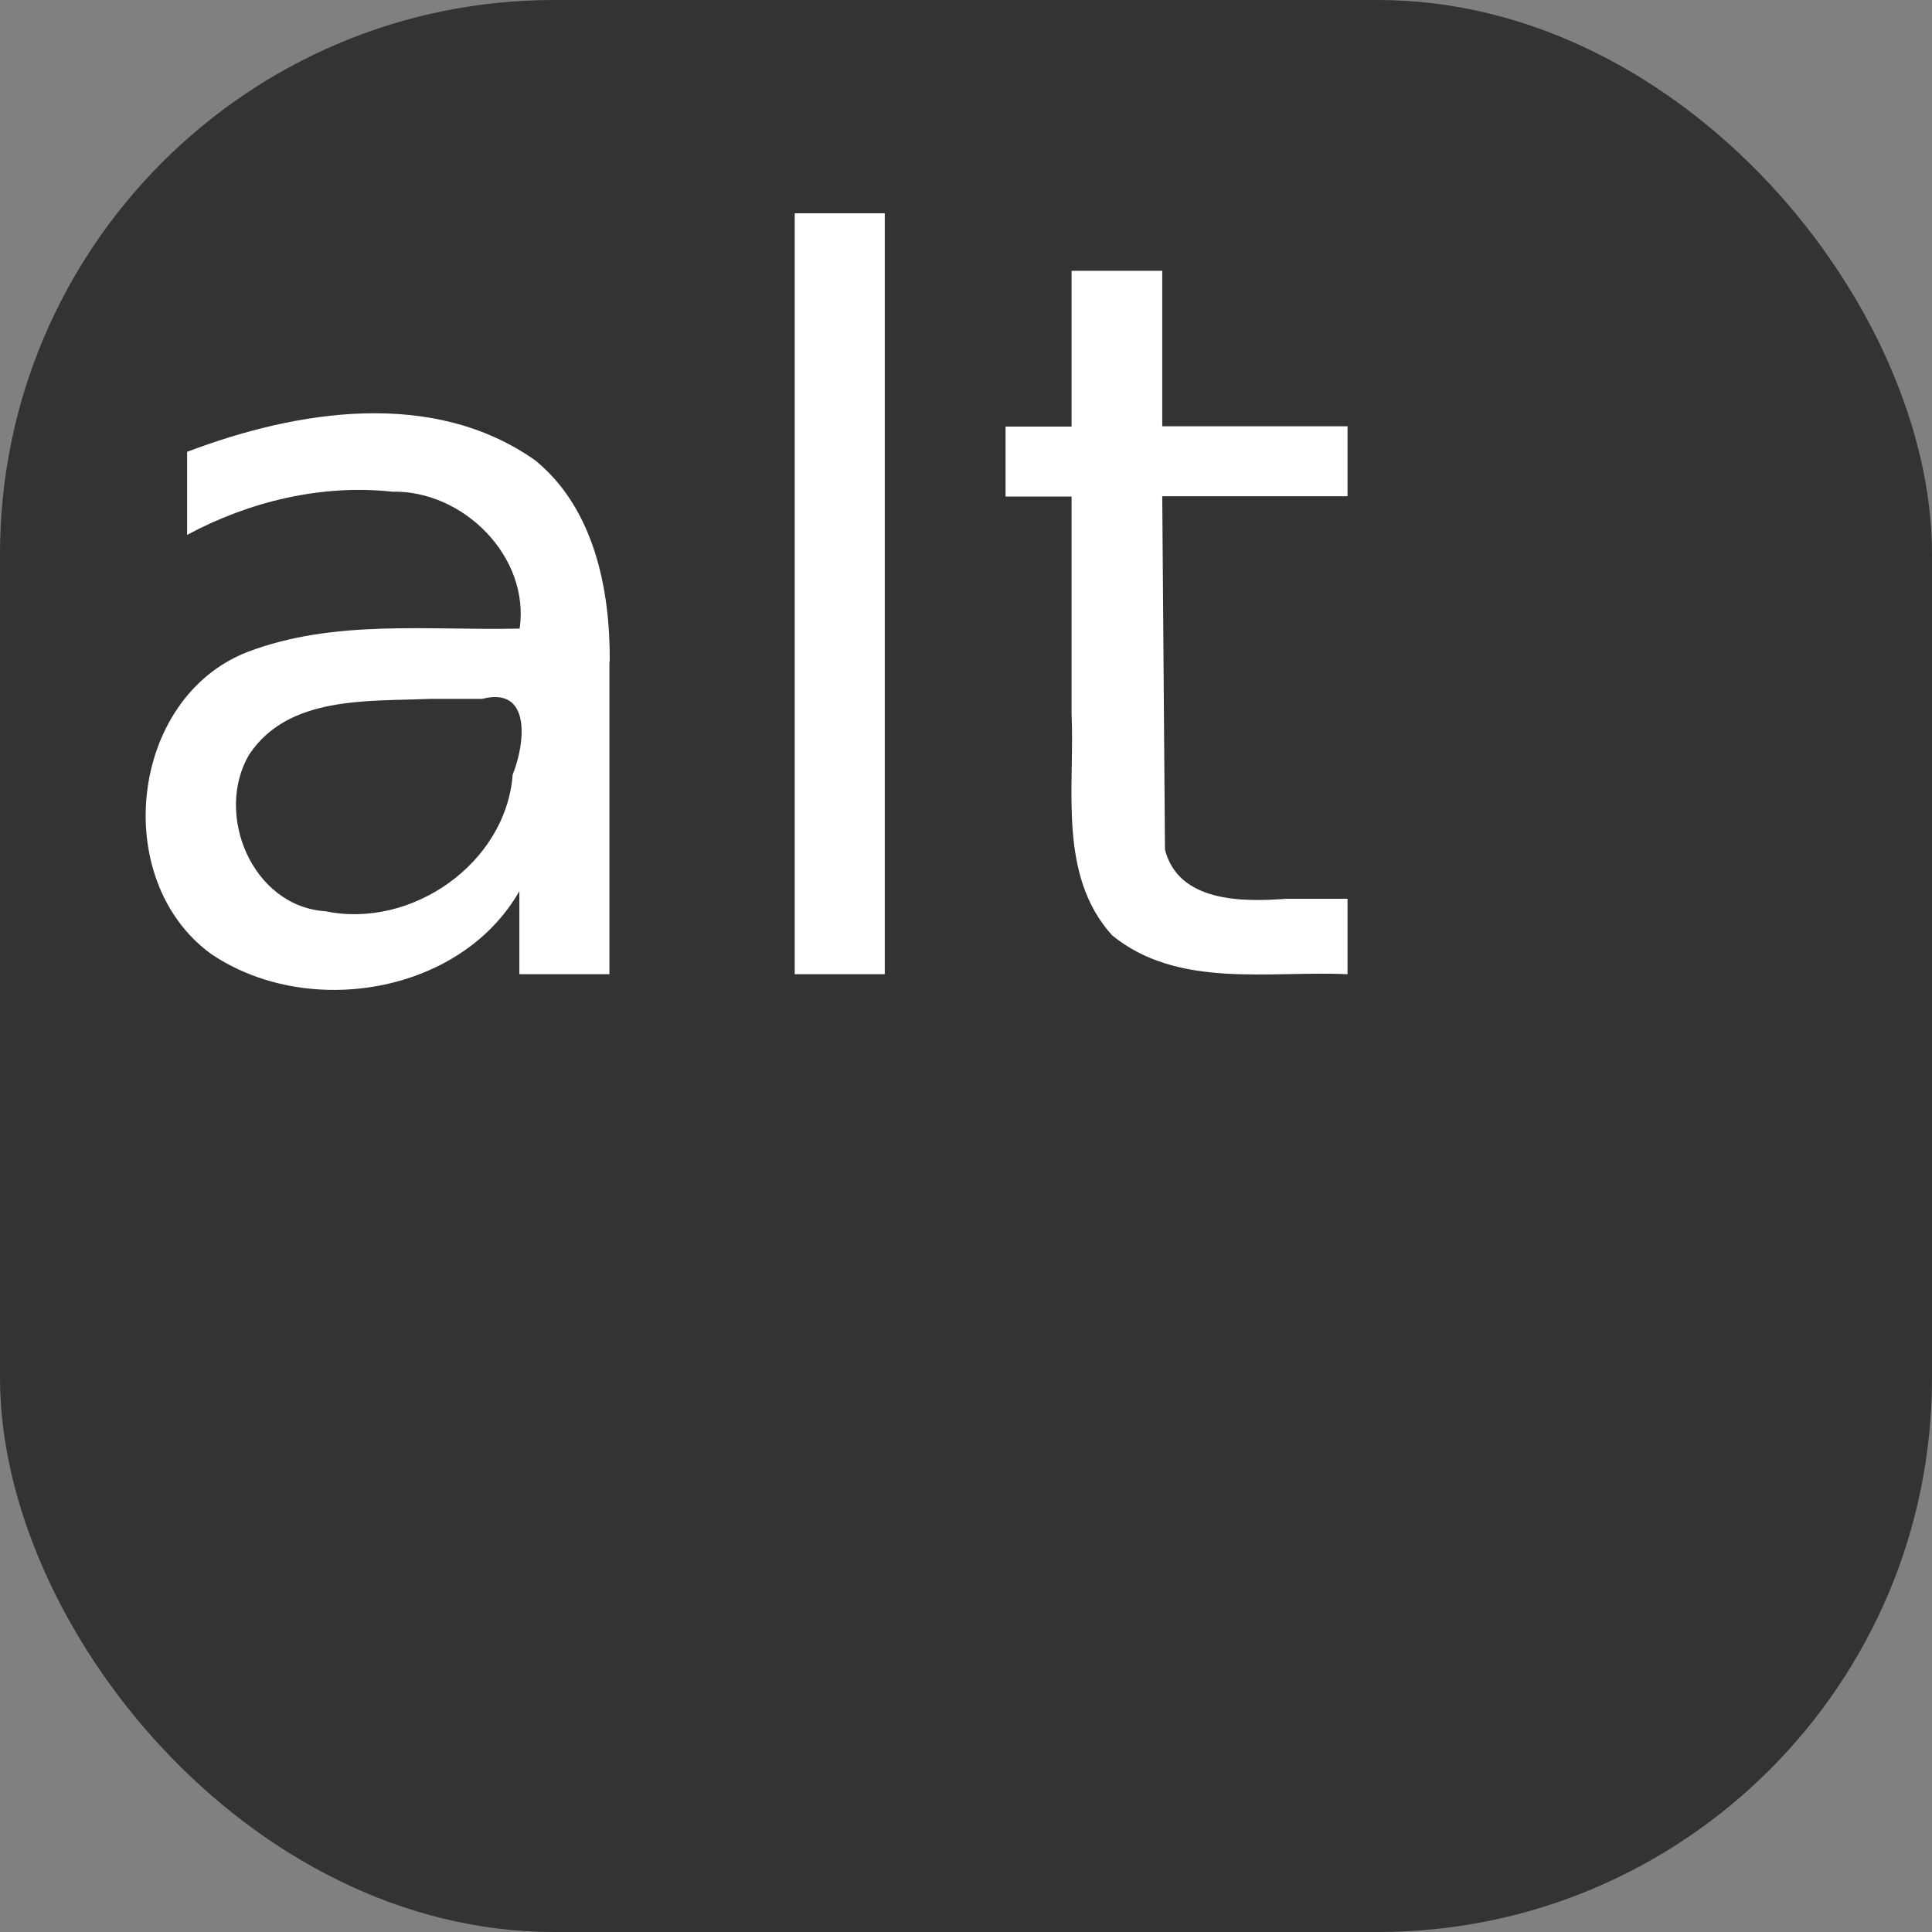
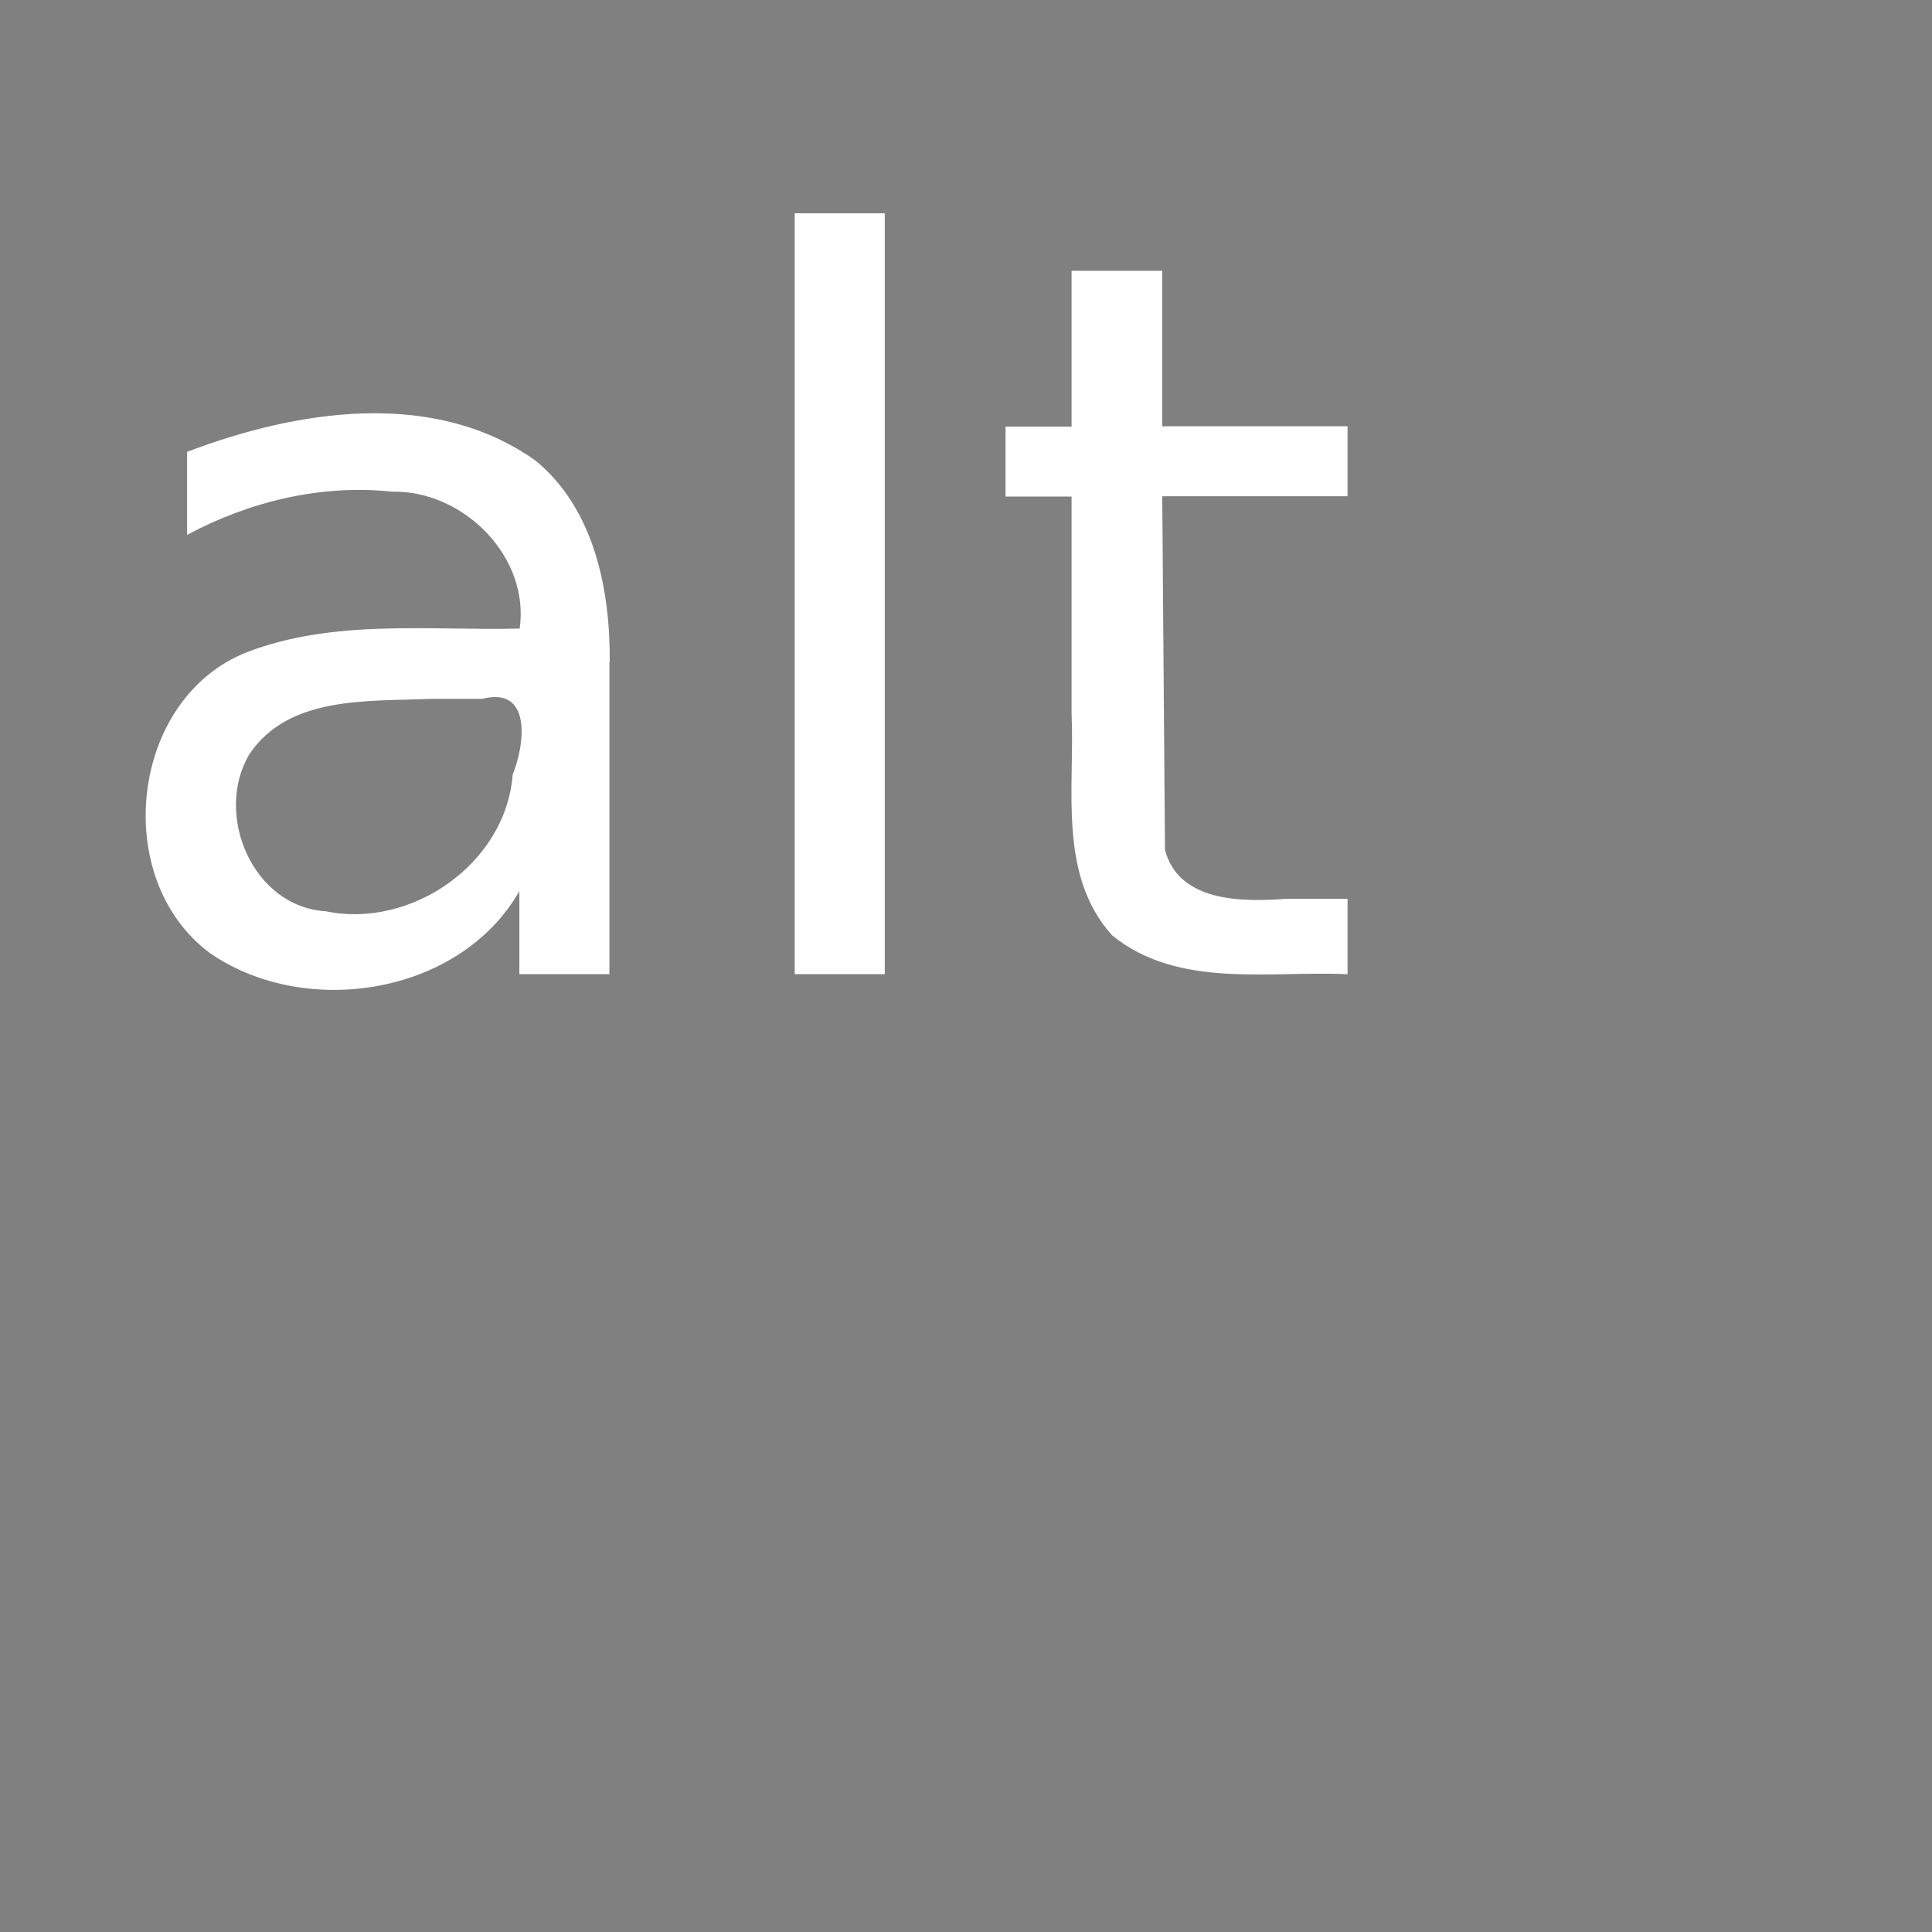
<svg xmlns="http://www.w3.org/2000/svg" width="24" height="24" viewBox="0 0 6.35 6.35">
  <rect x="0" y="0" width="6.35" height="6.35" fill="#808080" stroke="none" />
-   <rect width="6.35" height="6.35" ry="1.821" fill="#333" />
  <path d="M1.413 2.297c-.205.009-.465-.011-.594.183-.116.197.011.5.251.515.282.059.593-.157.615-.449.041-.101.063-.291-.1-.249h-.172zm.59-.122v1.027h-.296v-.273c-.195.341-.701.42-1.015.205-.331-.243-.266-.84.121-.991.286-.109.596-.07.895-.077.034-.237-.186-.455-.419-.45-.232-.025-.469.032-.674.142v-.273c.361-.137.808-.209 1.144.028.194.158.247.425.245.663zM2.612.701h.296v2.501h-.296V.701zM3.82.89v.511h.609v.23H3.82l.009 1.162c.045.173.255.172.4.161h.2v.248c-.258-.012-.557.049-.774-.128-.179-.199-.122-.484-.133-.728v-.714h-.217v-.23h.217V.89h.297z" fill="#fff" />
</svg>